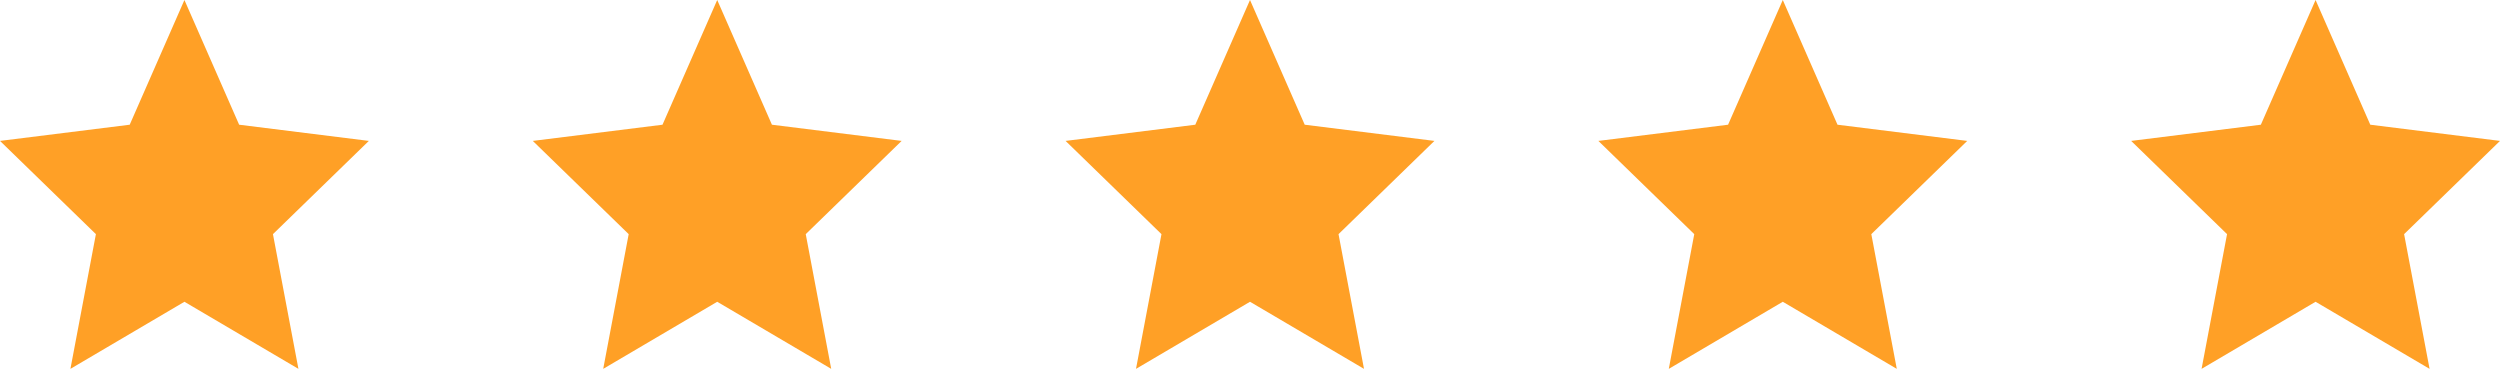
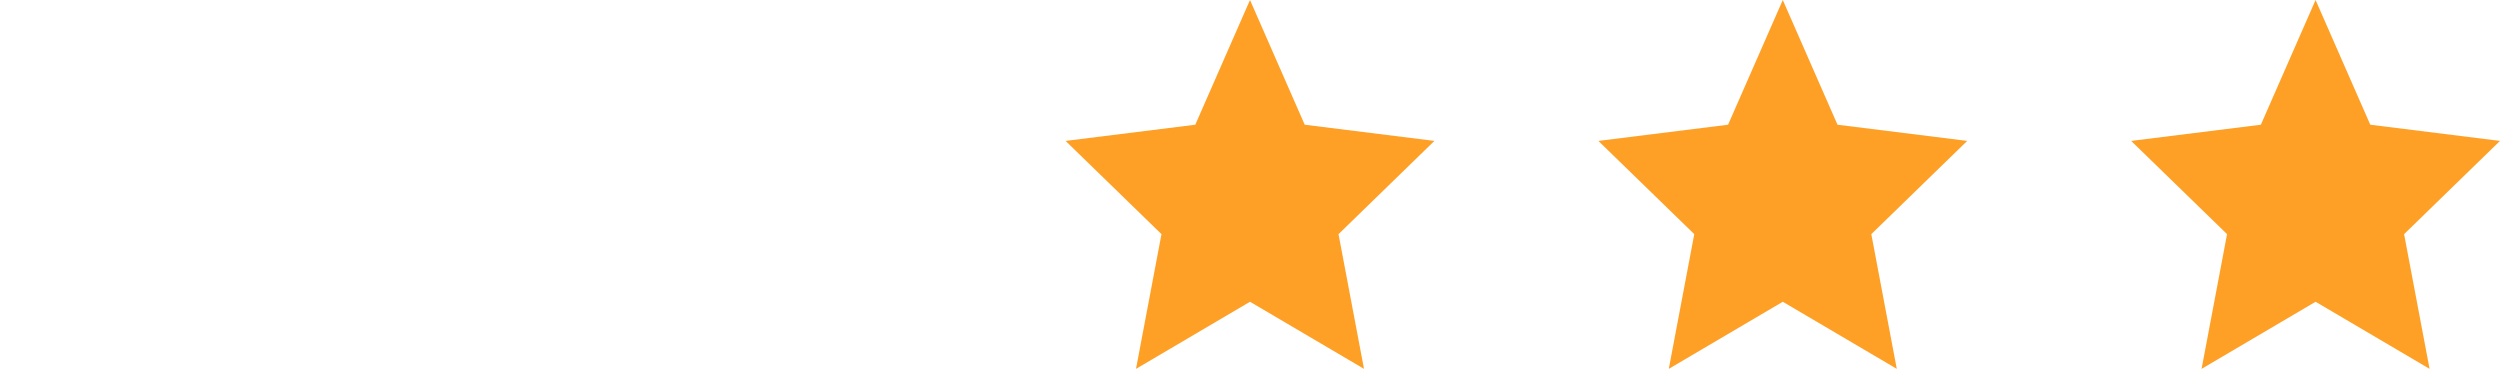
<svg xmlns="http://www.w3.org/2000/svg" id="Group" width="122" height="18" viewBox="0 0 122 18">
  <g id="Orion_star_3_" data-name="Orion_star (3)">
-     <path id="Path" d="M18,6.876l-6.33-.79L9,0,6.33,6.086,0,6.876l4.68,4.55L3.437,18,9,14.726,14.563,18,13.32,11.426Z" fill="#ffa026" />
-   </g>
+     </g>
  <g id="Orion_star_3_2" data-name="Orion_star (3)" transform="translate(26)">
-     <path id="Path-2" data-name="Path" d="M18,6.876l-6.33-.79L9,0,6.33,6.086,0,6.876l4.68,4.55L3.437,18,9,14.726,14.563,18,13.32,11.426Z" fill="#ffa026" />
-   </g>
+     </g>
  <g id="Orion_star_3_3" data-name="Orion_star (3)" transform="translate(52)">
    <path id="Path-3" data-name="Path" d="M18,6.876l-6.33-.79L9,0,6.33,6.086,0,6.876l4.68,4.55L3.437,18,9,14.726,14.563,18,13.32,11.426Z" fill="#ffa026" />
  </g>
  <g id="Orion_star_3_4" data-name="Orion_star (3)" transform="translate(78)">
    <path id="Path-4" data-name="Path" d="M18,6.876l-6.33-.79L9,0,6.33,6.086,0,6.876l4.68,4.55L3.437,18,9,14.726,14.563,18,13.32,11.426Z" fill="#ffa026" />
  </g>
  <g id="Orion_star_3_5" data-name="Orion_star (3)" transform="translate(104)">
    <path id="Path-5" data-name="Path" d="M18,6.876l-6.33-.79L9,0,6.33,6.086,0,6.876l4.68,4.55L3.437,18,9,14.726,14.563,18,13.32,11.426Z" fill="#ffa026" />
  </g>
</svg>